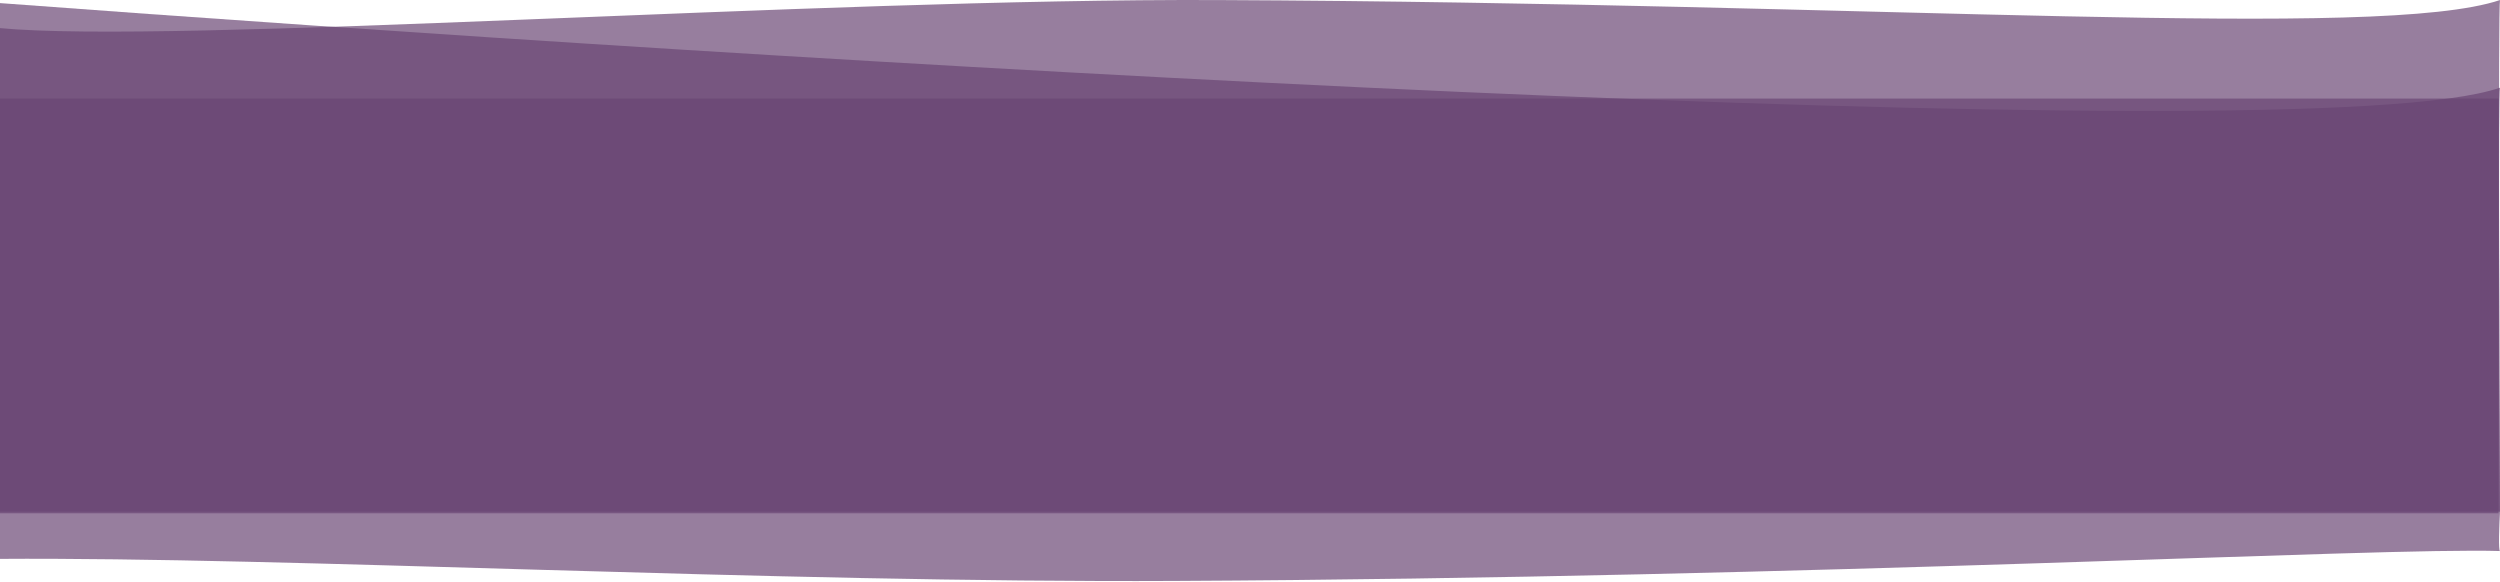
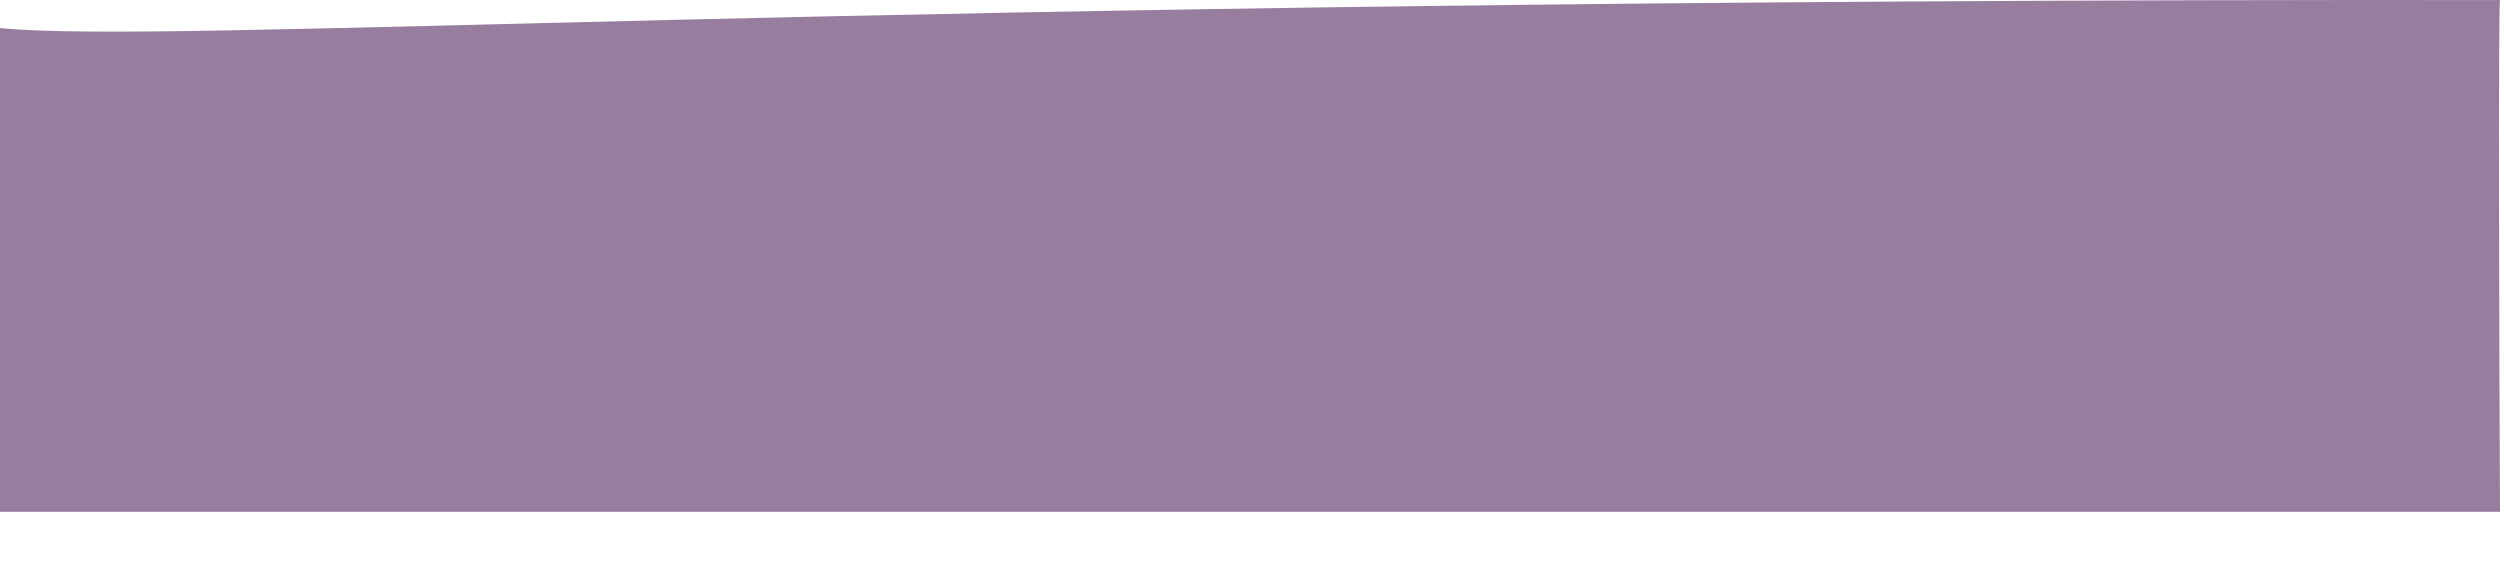
<svg xmlns="http://www.w3.org/2000/svg" width="1700" height="396" viewBox="0 0 1700 396" fill="none">
-   <path d="M1700 59.608C1569.16 105.668 511.484 40.417 -1 2.034V348.034H1700C1699.5 252.999 1698.8 62.266 1700 59.608Z" fill="#694573" fill-opacity="0.69" />
-   <path d="M1700 348.034C1699.5 356.823 1698.8 374.463 1700 374.709C1619.36 372.084 1239.15 392.83 799 395.034C525.003 396.406 195.625 378.672 -1 380.034V348.034H1700Z" fill="#694573" fill-opacity="0.69" />
-   <path d="M1700 348.034C1699.5 257.669 1698.8 2.561 1700 0.034C1617.94 27.504 1285.25 2.07 828 0.034C556.236 -1.176 116.612 30.404 -1 19.034V348.034H1700Z" fill="#694573" fill-opacity="0.69" />
-   <rect width="1700" height="282" transform="translate(-1 67.034)" fill="#694573" fill-opacity="0.69" />
+   <path d="M1700 348.034C1699.5 257.669 1698.8 2.561 1700 0.034C556.236 -1.176 116.612 30.404 -1 19.034V348.034H1700Z" fill="#694573" fill-opacity="0.69" />
</svg>